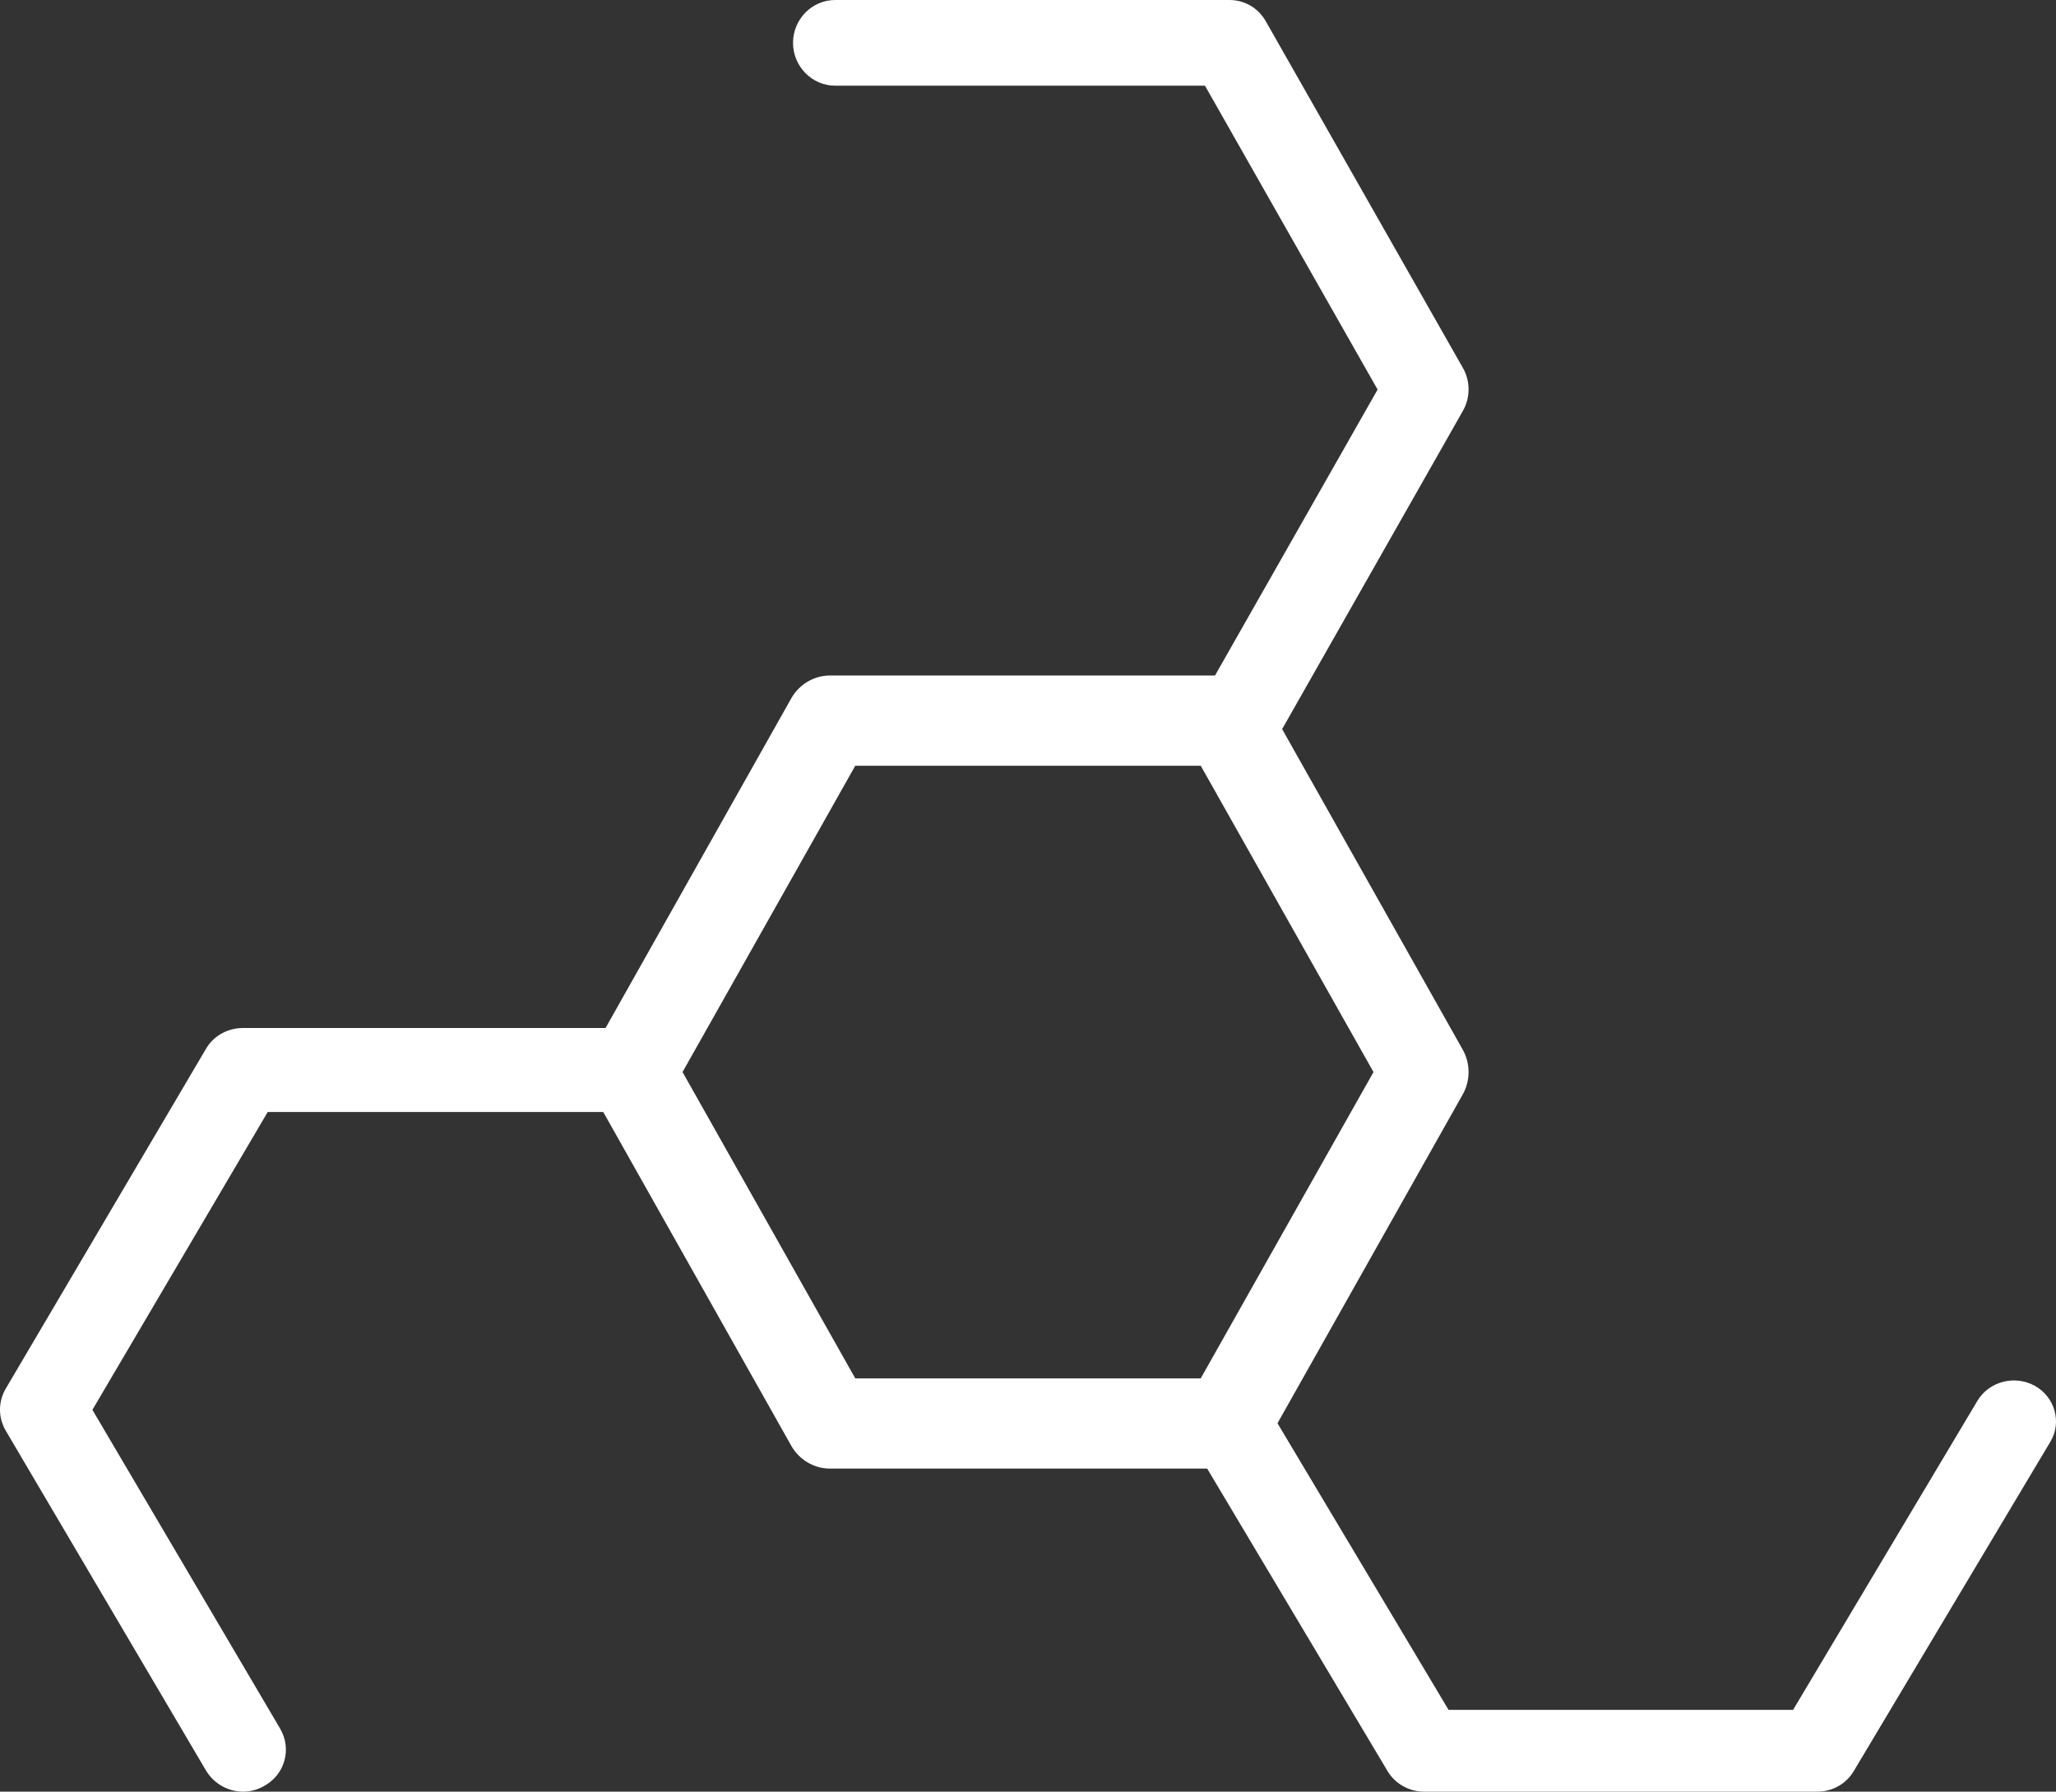
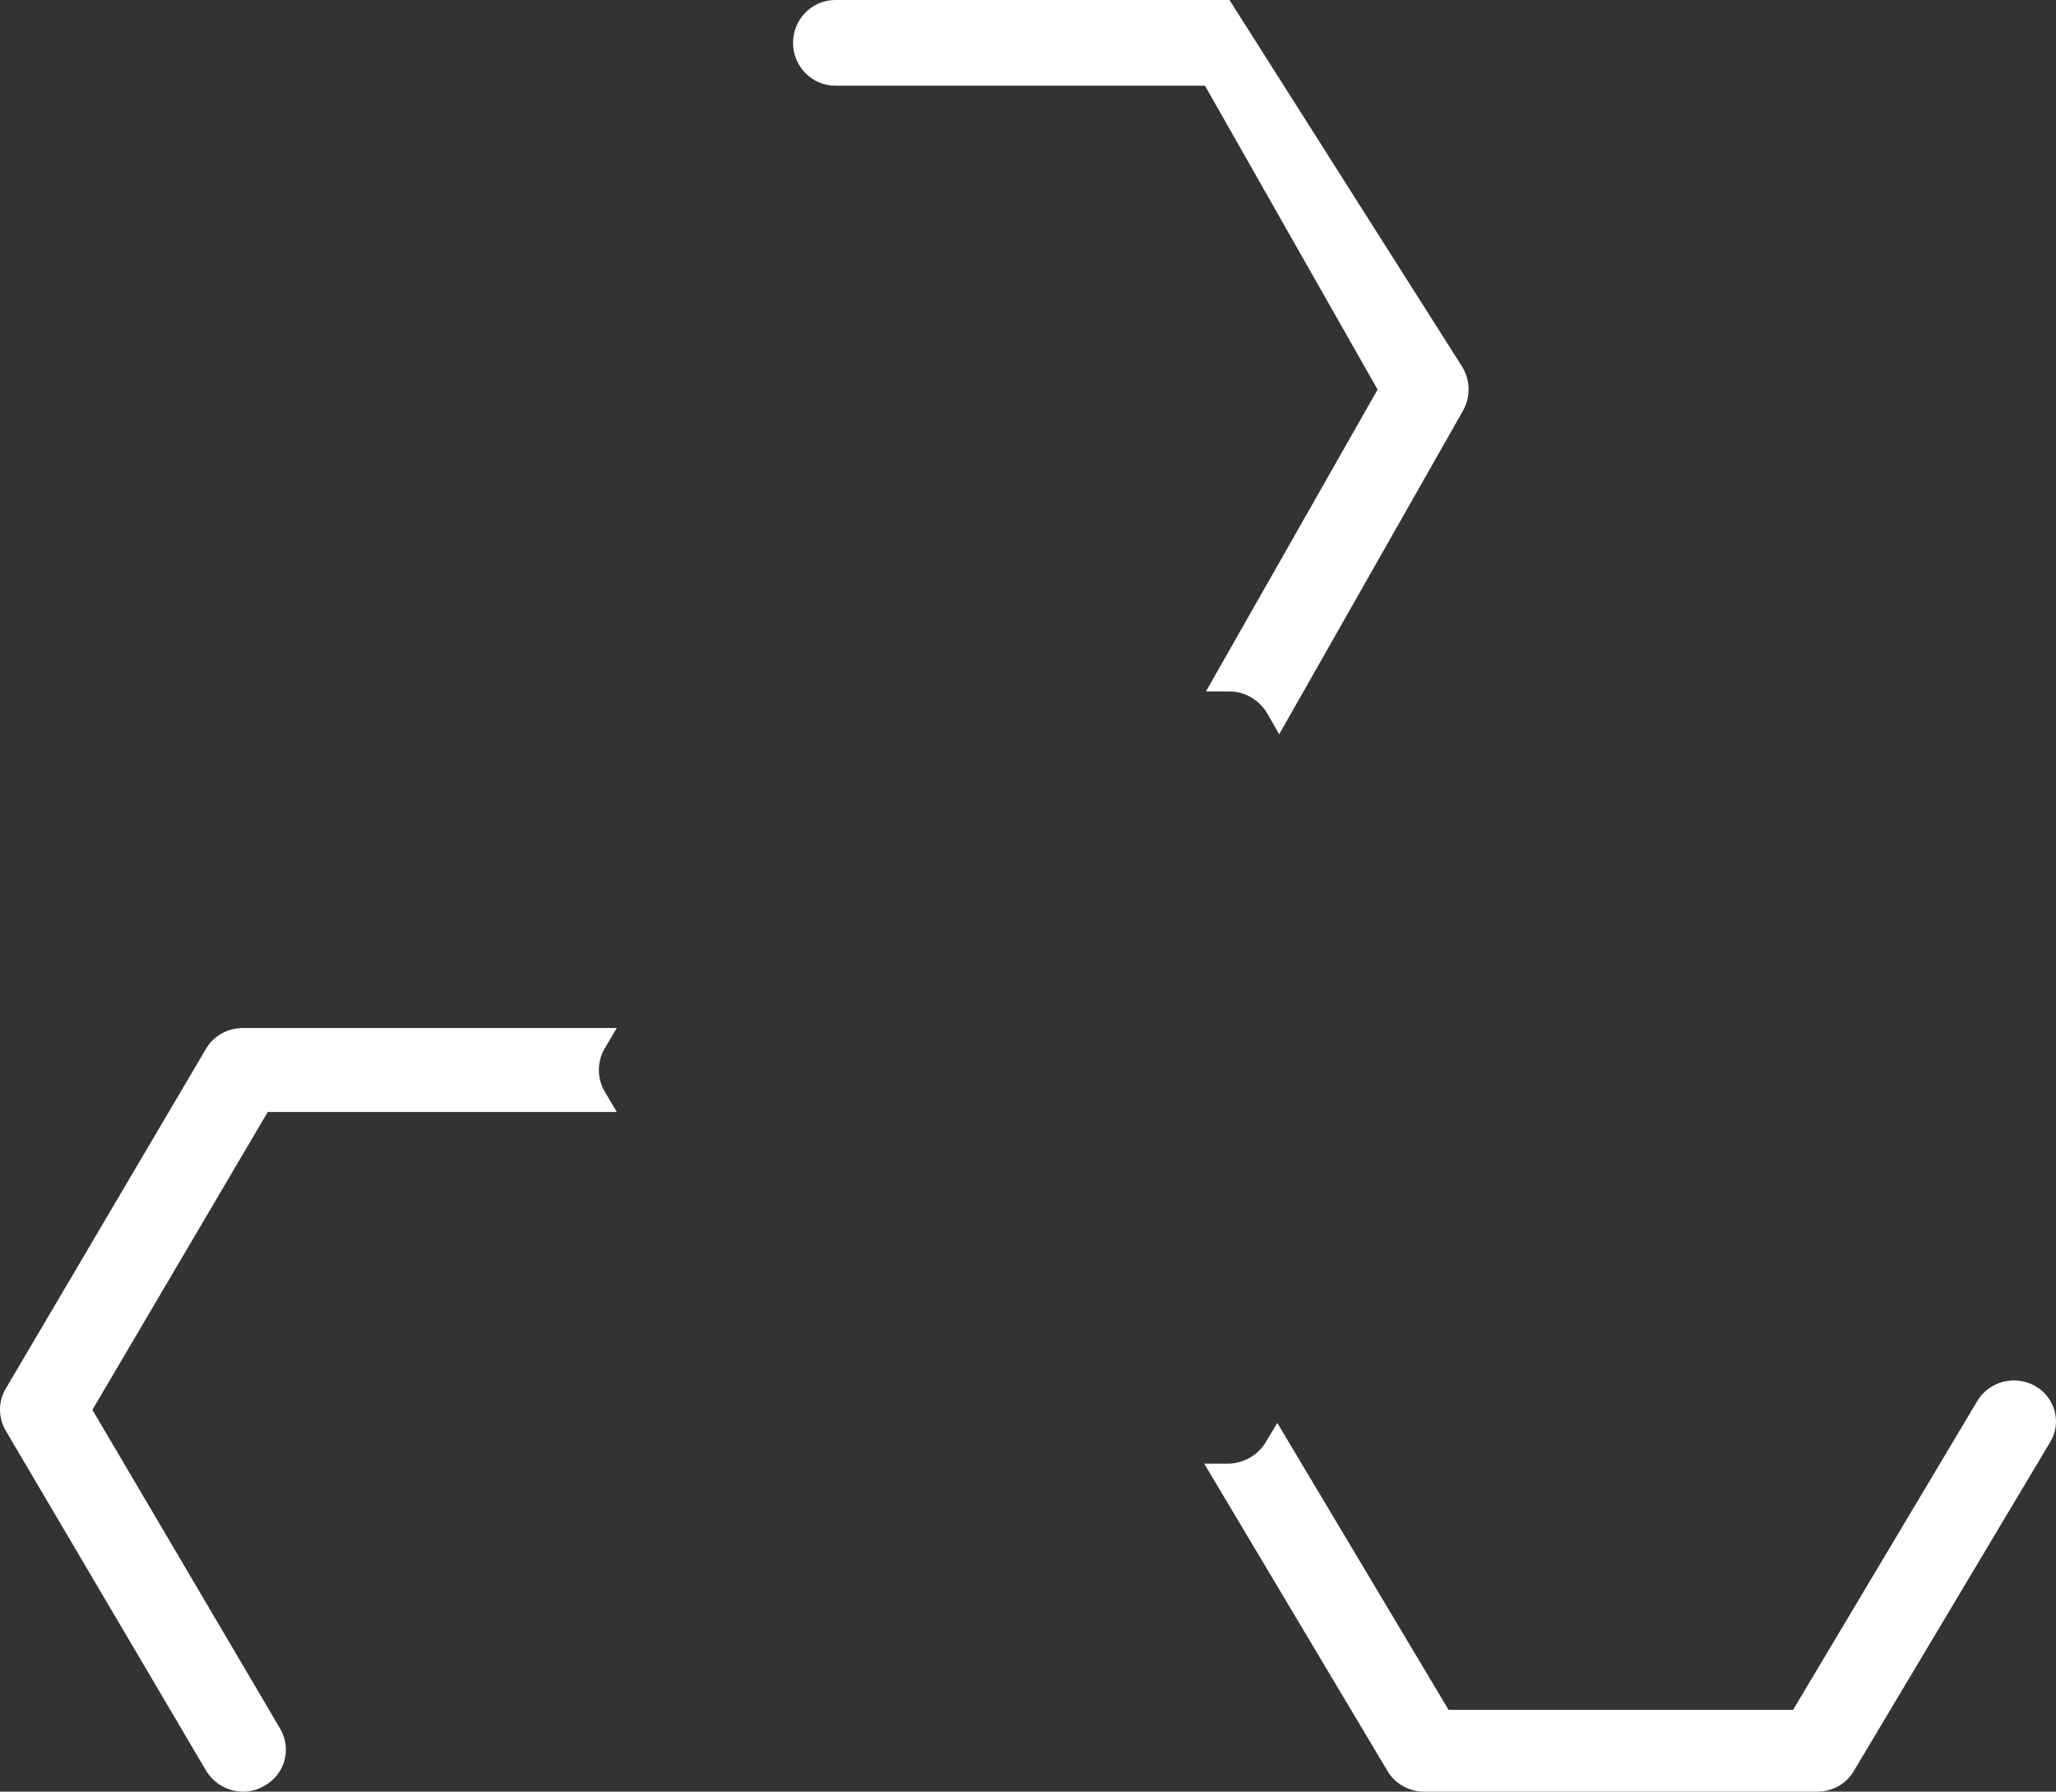
<svg xmlns="http://www.w3.org/2000/svg" width="70" height="61" viewBox="0 0 70 61" fill="none">
  <rect x="0" y="0" width="70" height="61" fill="#333333" stroke="none" />
-   <path d="M49.798 35.732L43.458 24.478L43.054 23.768C42.786 23.298 42.282 23 41.755 23H28.245C27.718 23 27.214 23.298 26.945 23.768L20.605 35.022L20.202 35.732C19.933 36.202 19.933 36.798 20.202 37.268L20.605 37.978L26.945 49.232C27.214 49.702 27.718 50 28.245 50H41.755C42.282 50 42.786 49.702 43.054 49.232L43.458 48.522L49.798 37.268C50.067 36.798 50.067 36.202 49.798 35.732ZM40.881 46.929H29.119L23.238 36.5L29.119 26.071H40.881L46.763 36.5L40.881 46.929Z" fill="white" />
-   <path d="M49.808 13.987L43.552 25L43.151 24.299C42.884 23.835 42.383 23.541 41.86 23.541H41.059L46.903 13.263L41.025 2.917H28.436C27.646 2.917 27 2.261 27 1.459C27 0.656 27.646 0 28.436 0H41.86C42.372 0 42.84 0.271 43.096 0.724L49.808 12.528C50.064 12.981 50.064 13.535 49.808 13.987Z" fill="white" />
+   <path d="M49.808 13.987L43.552 25L43.151 24.299C42.884 23.835 42.383 23.541 41.86 23.541H41.059L46.903 13.263L41.025 2.917H28.436C27.646 2.917 27 2.261 27 1.459C27 0.656 27.646 0 28.436 0H41.86L49.808 12.528C50.064 12.981 50.064 13.535 49.808 13.987Z" fill="white" />
  <path d="M9.116 37.859L3.146 48L9.535 58.85C9.942 59.537 9.704 60.413 9.003 60.8C8.777 60.934 8.528 61 8.28 61C7.771 61 7.285 60.734 7.013 60.28L0.195 48.709C-0.065 48.266 -0.065 47.723 0.195 47.28L7.013 35.709C7.273 35.266 7.748 35 8.28 35H21L20.593 35.687C20.322 36.142 20.322 36.718 20.593 37.172L21 37.859H9.116Z" fill="white" />
  <path d="M69.812 49.081L63.114 60.301C62.859 60.731 62.392 61 61.87 61H48.486C47.975 61 47.498 60.731 47.242 60.301L41 49.833H41.8C42.322 49.833 42.822 49.554 43.088 49.113L43.488 48.447L49.319 58.216H61.048L67.324 47.694C67.724 47.028 68.601 46.802 69.29 47.189C69.968 47.576 70.201 48.425 69.812 49.081Z" fill="white" />
</svg>